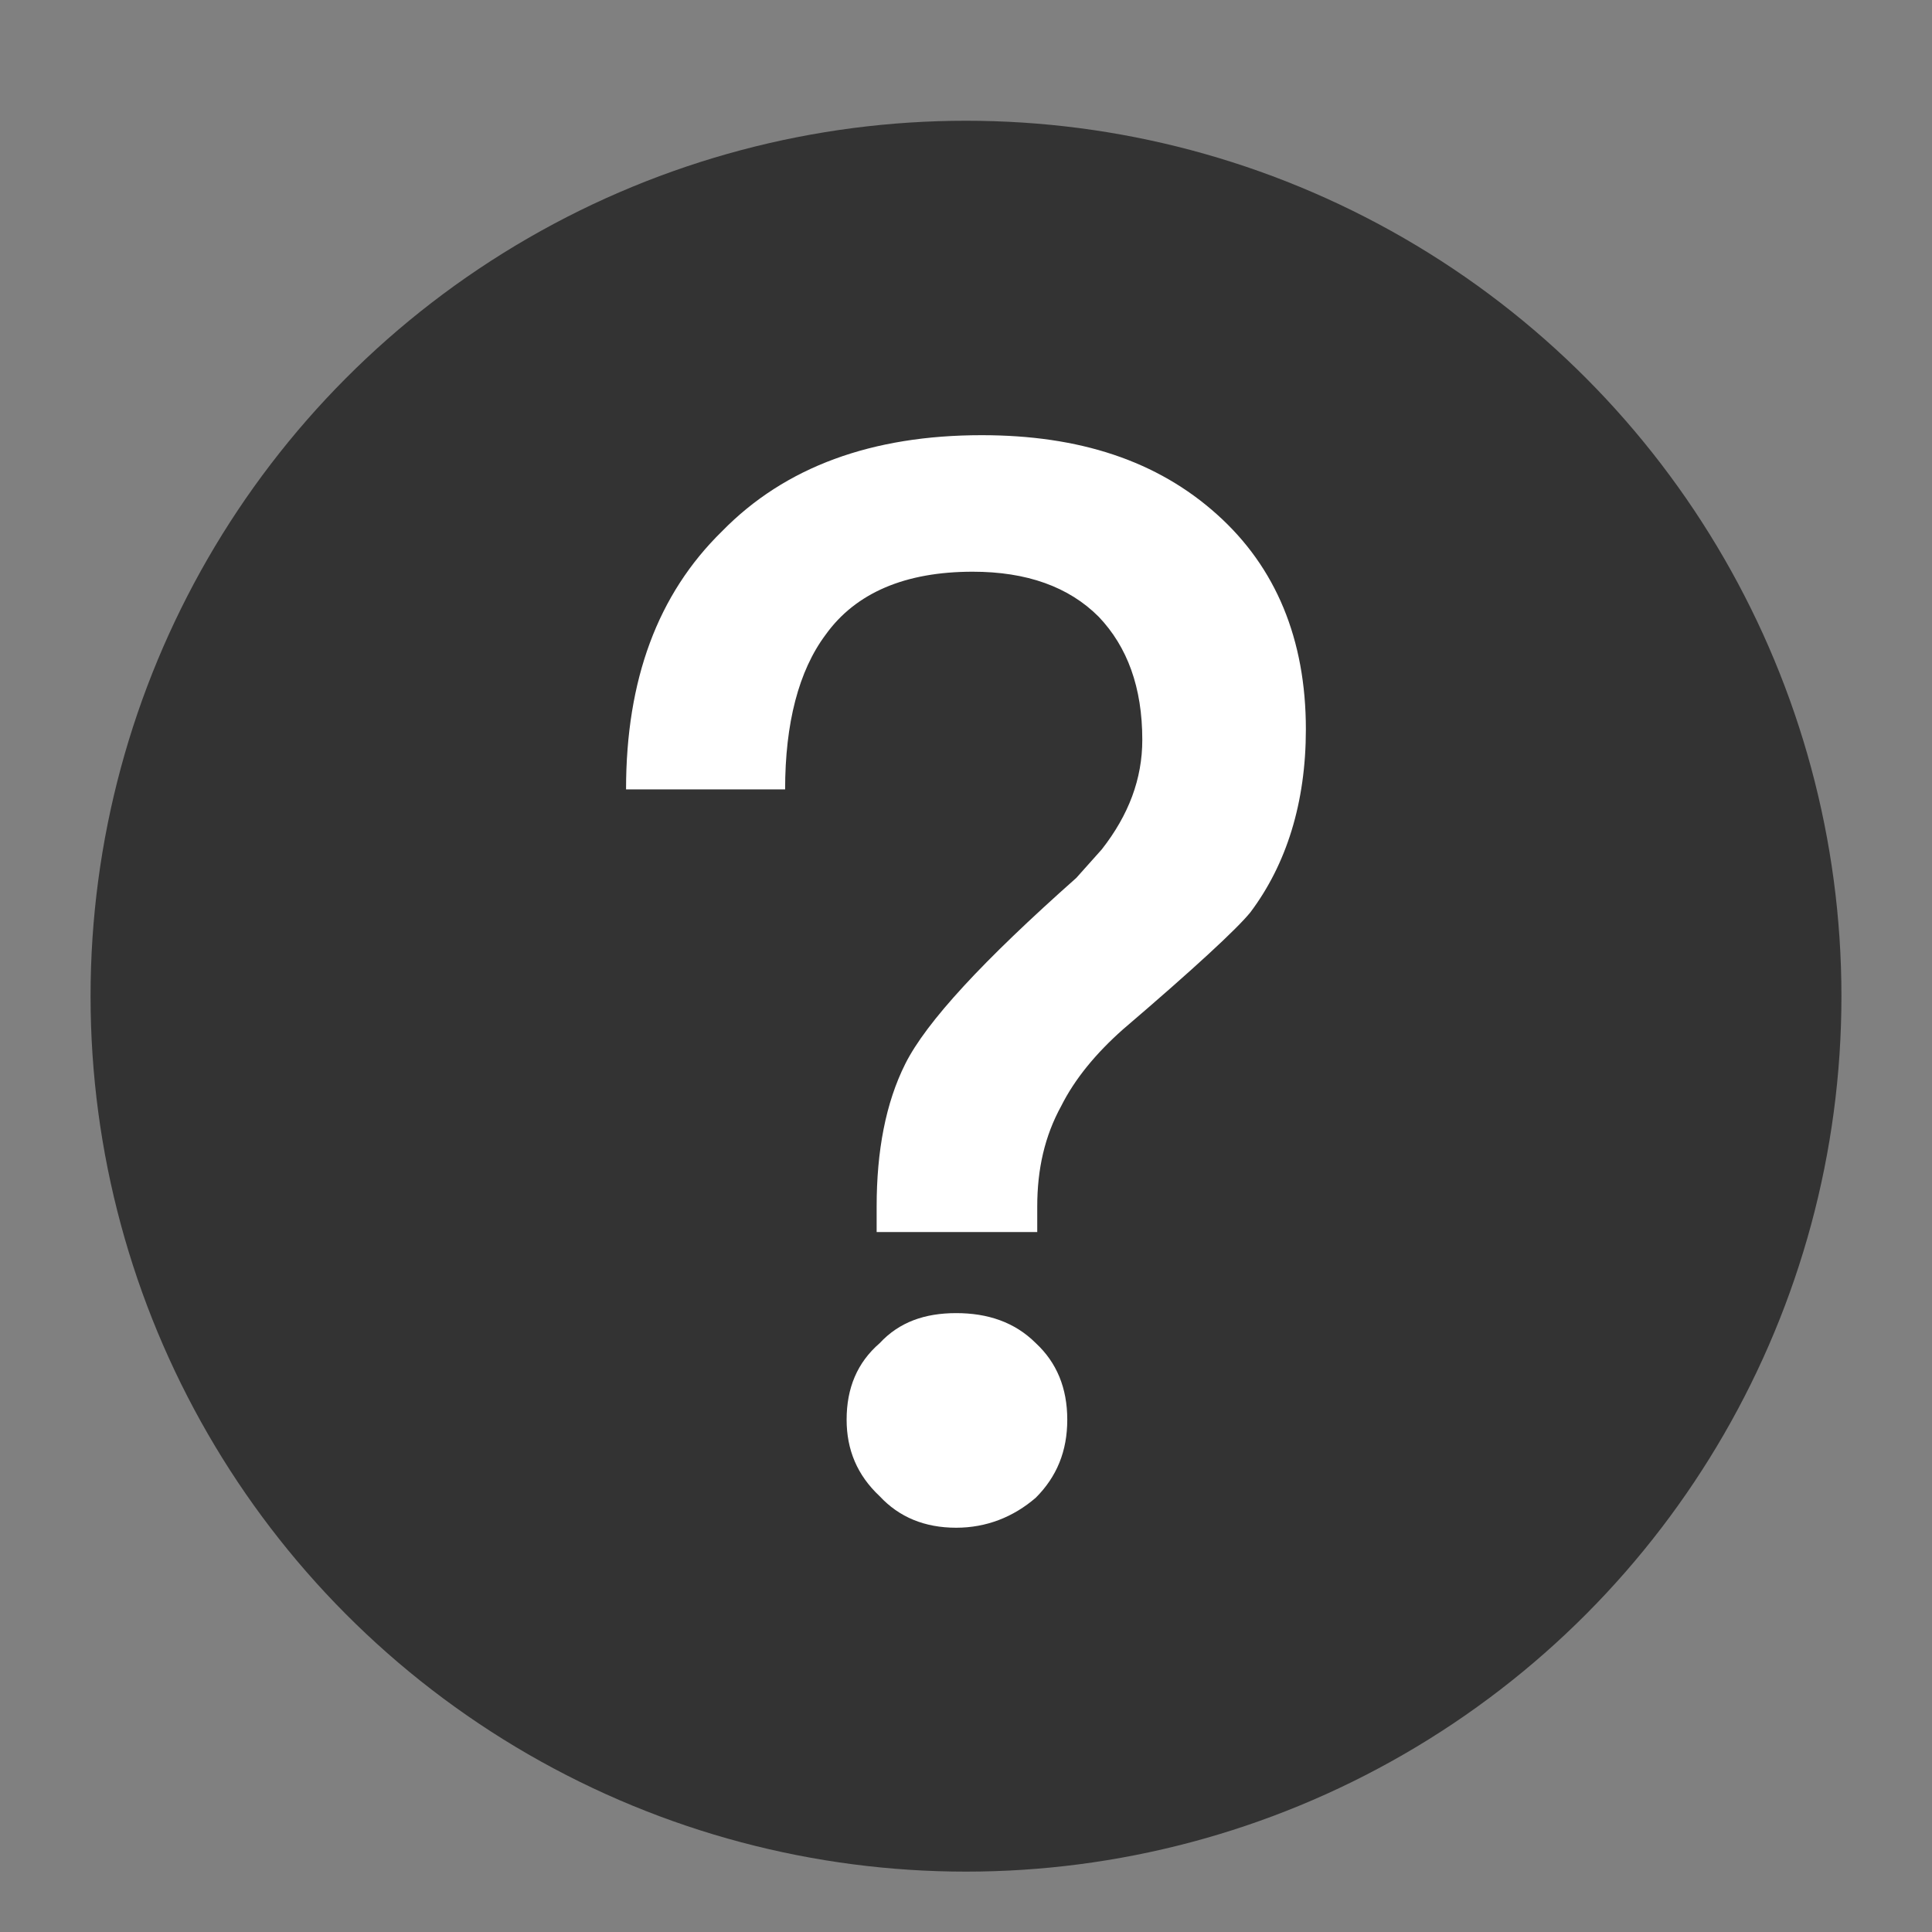
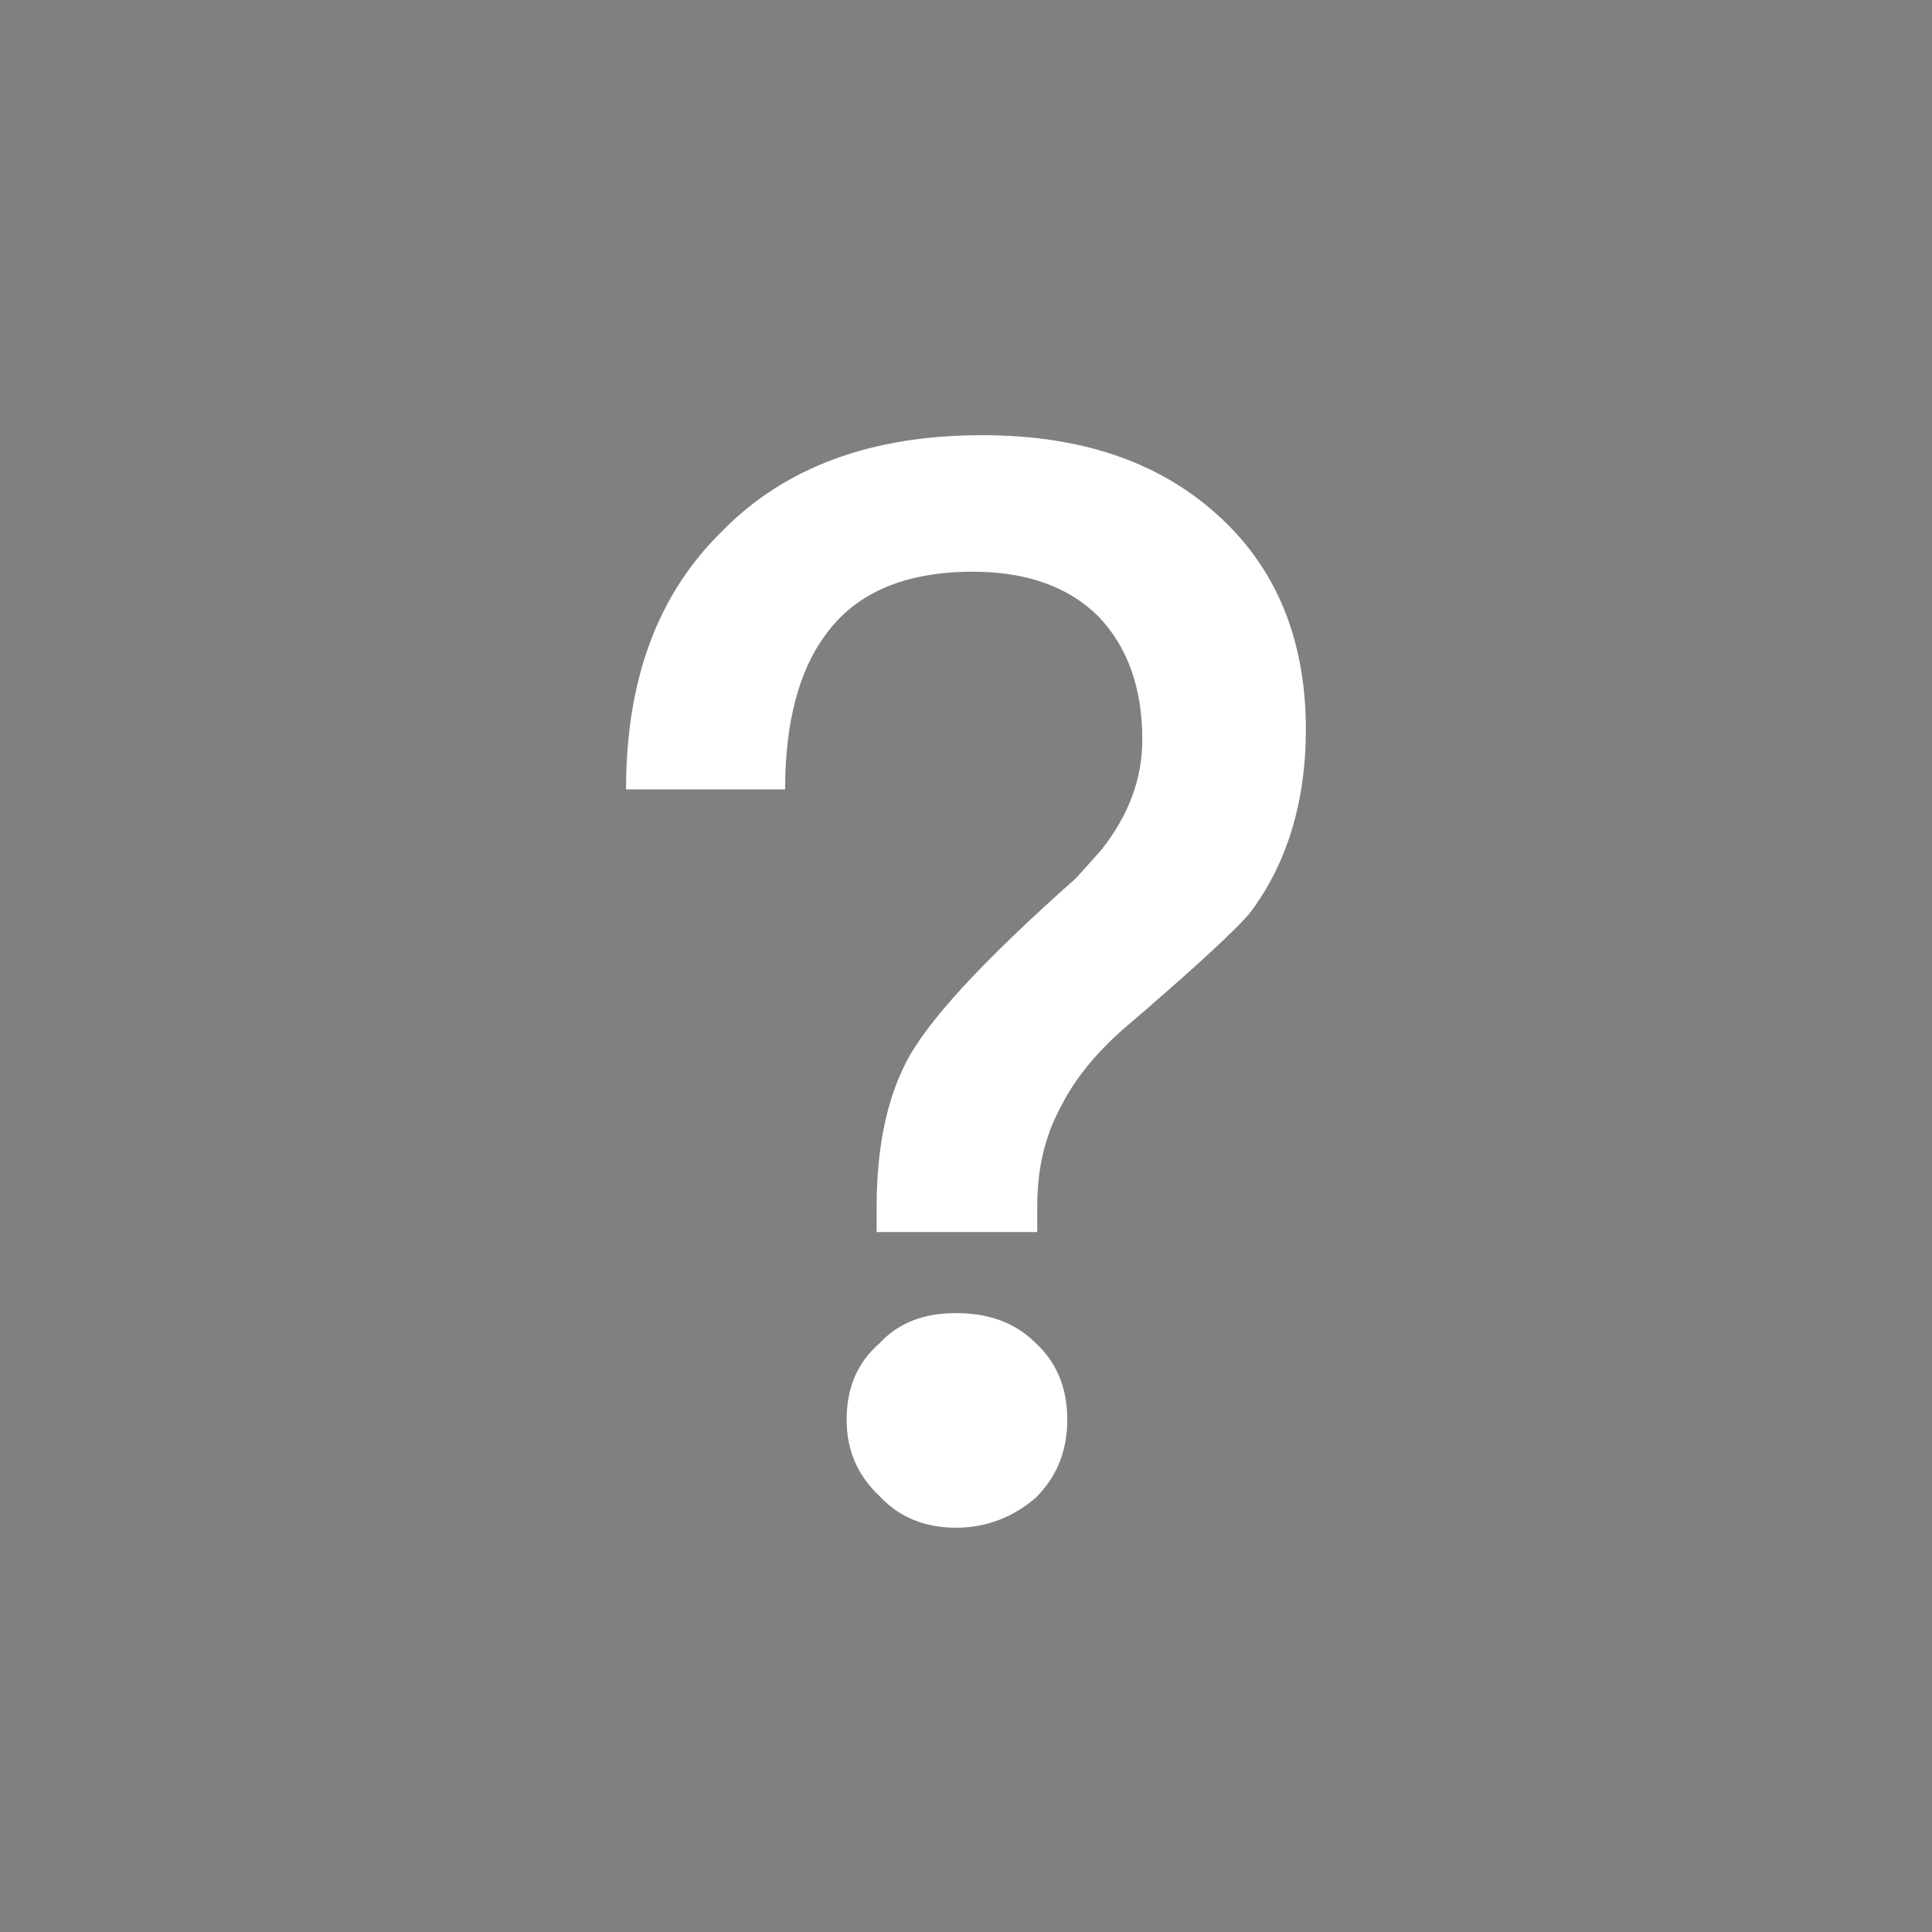
<svg xmlns="http://www.w3.org/2000/svg" width="24px" height="24px" viewBox="0 0 24 24" version="1.1">
  <rect x="0" y="0" width="24" height="24" fill="#808080" stroke="none" />
  <title>Icon/24px/icon_Help</title>
  <g id="Icon/24px/icon_Help" stroke="none" stroke-width="1" fill="none" fill-rule="evenodd">
    <rect id="矩形" x="0" y="0.375" width="24" height="24" />
    <g id="编组-8" transform="translate(1.125, 1.5)">
-       <circle id="椭圆形" fill="#333333" cx="10.875" cy="10.875" r="10.875" />
      <g id="?" transform="translate(6.652, 3.906)" fill="#FFFFFF" fill-rule="nonzero">
        <path d="M4.418,0 C3.057,0 1.976,0.392 1.193,1.193 C0.392,1.976 0,3.039 0,4.4 L1.976,4.4 C1.976,3.579 2.144,2.927 2.479,2.479 C2.852,1.958 3.468,1.696 4.306,1.696 C4.978,1.696 5.5,1.883 5.872,2.256 C6.227,2.629 6.413,3.132 6.413,3.784 C6.413,4.269 6.245,4.717 5.91,5.145 L5.593,5.5 C4.437,6.525 3.729,7.289 3.468,7.811 C3.225,8.296 3.113,8.893 3.113,9.582 L3.113,9.899 L5.108,9.899 L5.108,9.582 C5.108,9.116 5.201,8.706 5.406,8.333 C5.574,7.998 5.835,7.681 6.171,7.383 C7.066,6.618 7.588,6.133 7.755,5.928 C8.203,5.332 8.445,4.567 8.445,3.654 C8.445,2.535 8.072,1.641 7.345,0.988 C6.6,0.317 5.63,0 4.418,0 Z M4.101,10.906 C3.71,10.906 3.393,11.018 3.151,11.279 C2.871,11.521 2.74,11.838 2.74,12.23 C2.74,12.603 2.871,12.919 3.151,13.181 C3.393,13.441 3.71,13.572 4.101,13.572 C4.474,13.572 4.81,13.441 5.09,13.199 C5.351,12.938 5.481,12.621 5.481,12.23 C5.481,11.838 5.351,11.521 5.09,11.279 C4.829,11.018 4.493,10.906 4.101,10.906 Z" id="形状" />
      </g>
    </g>
  </g>
</svg>